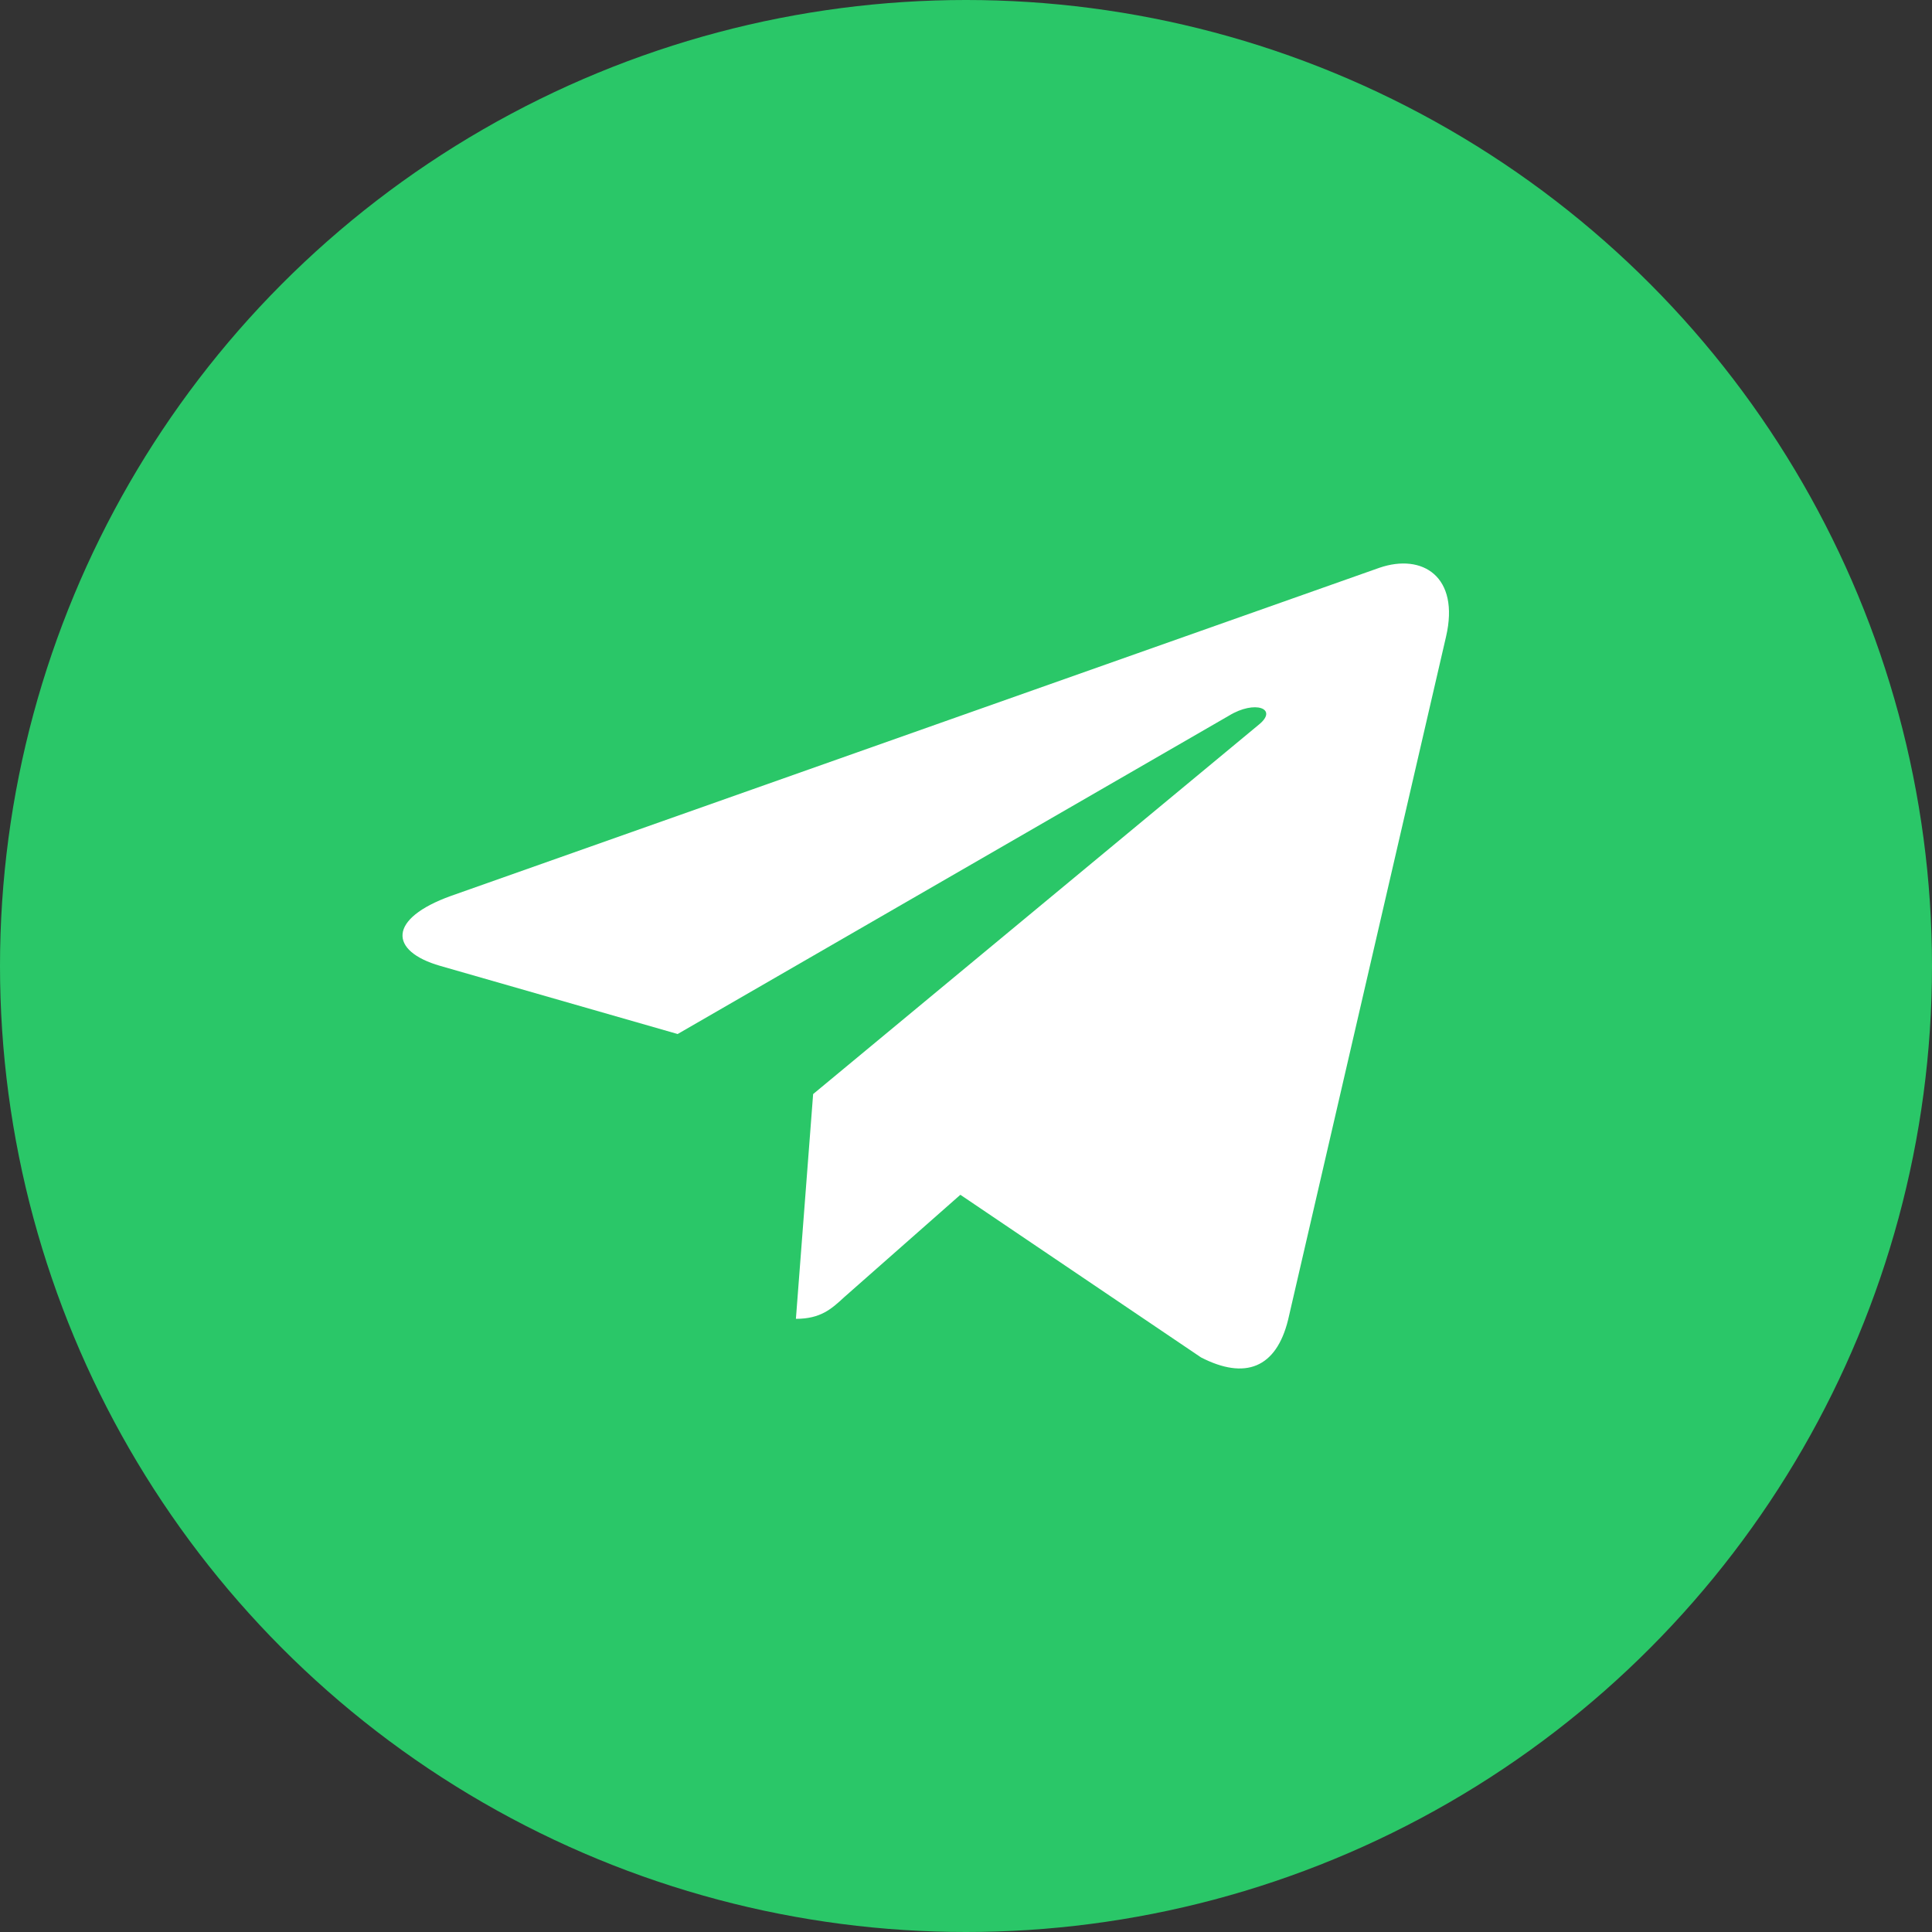
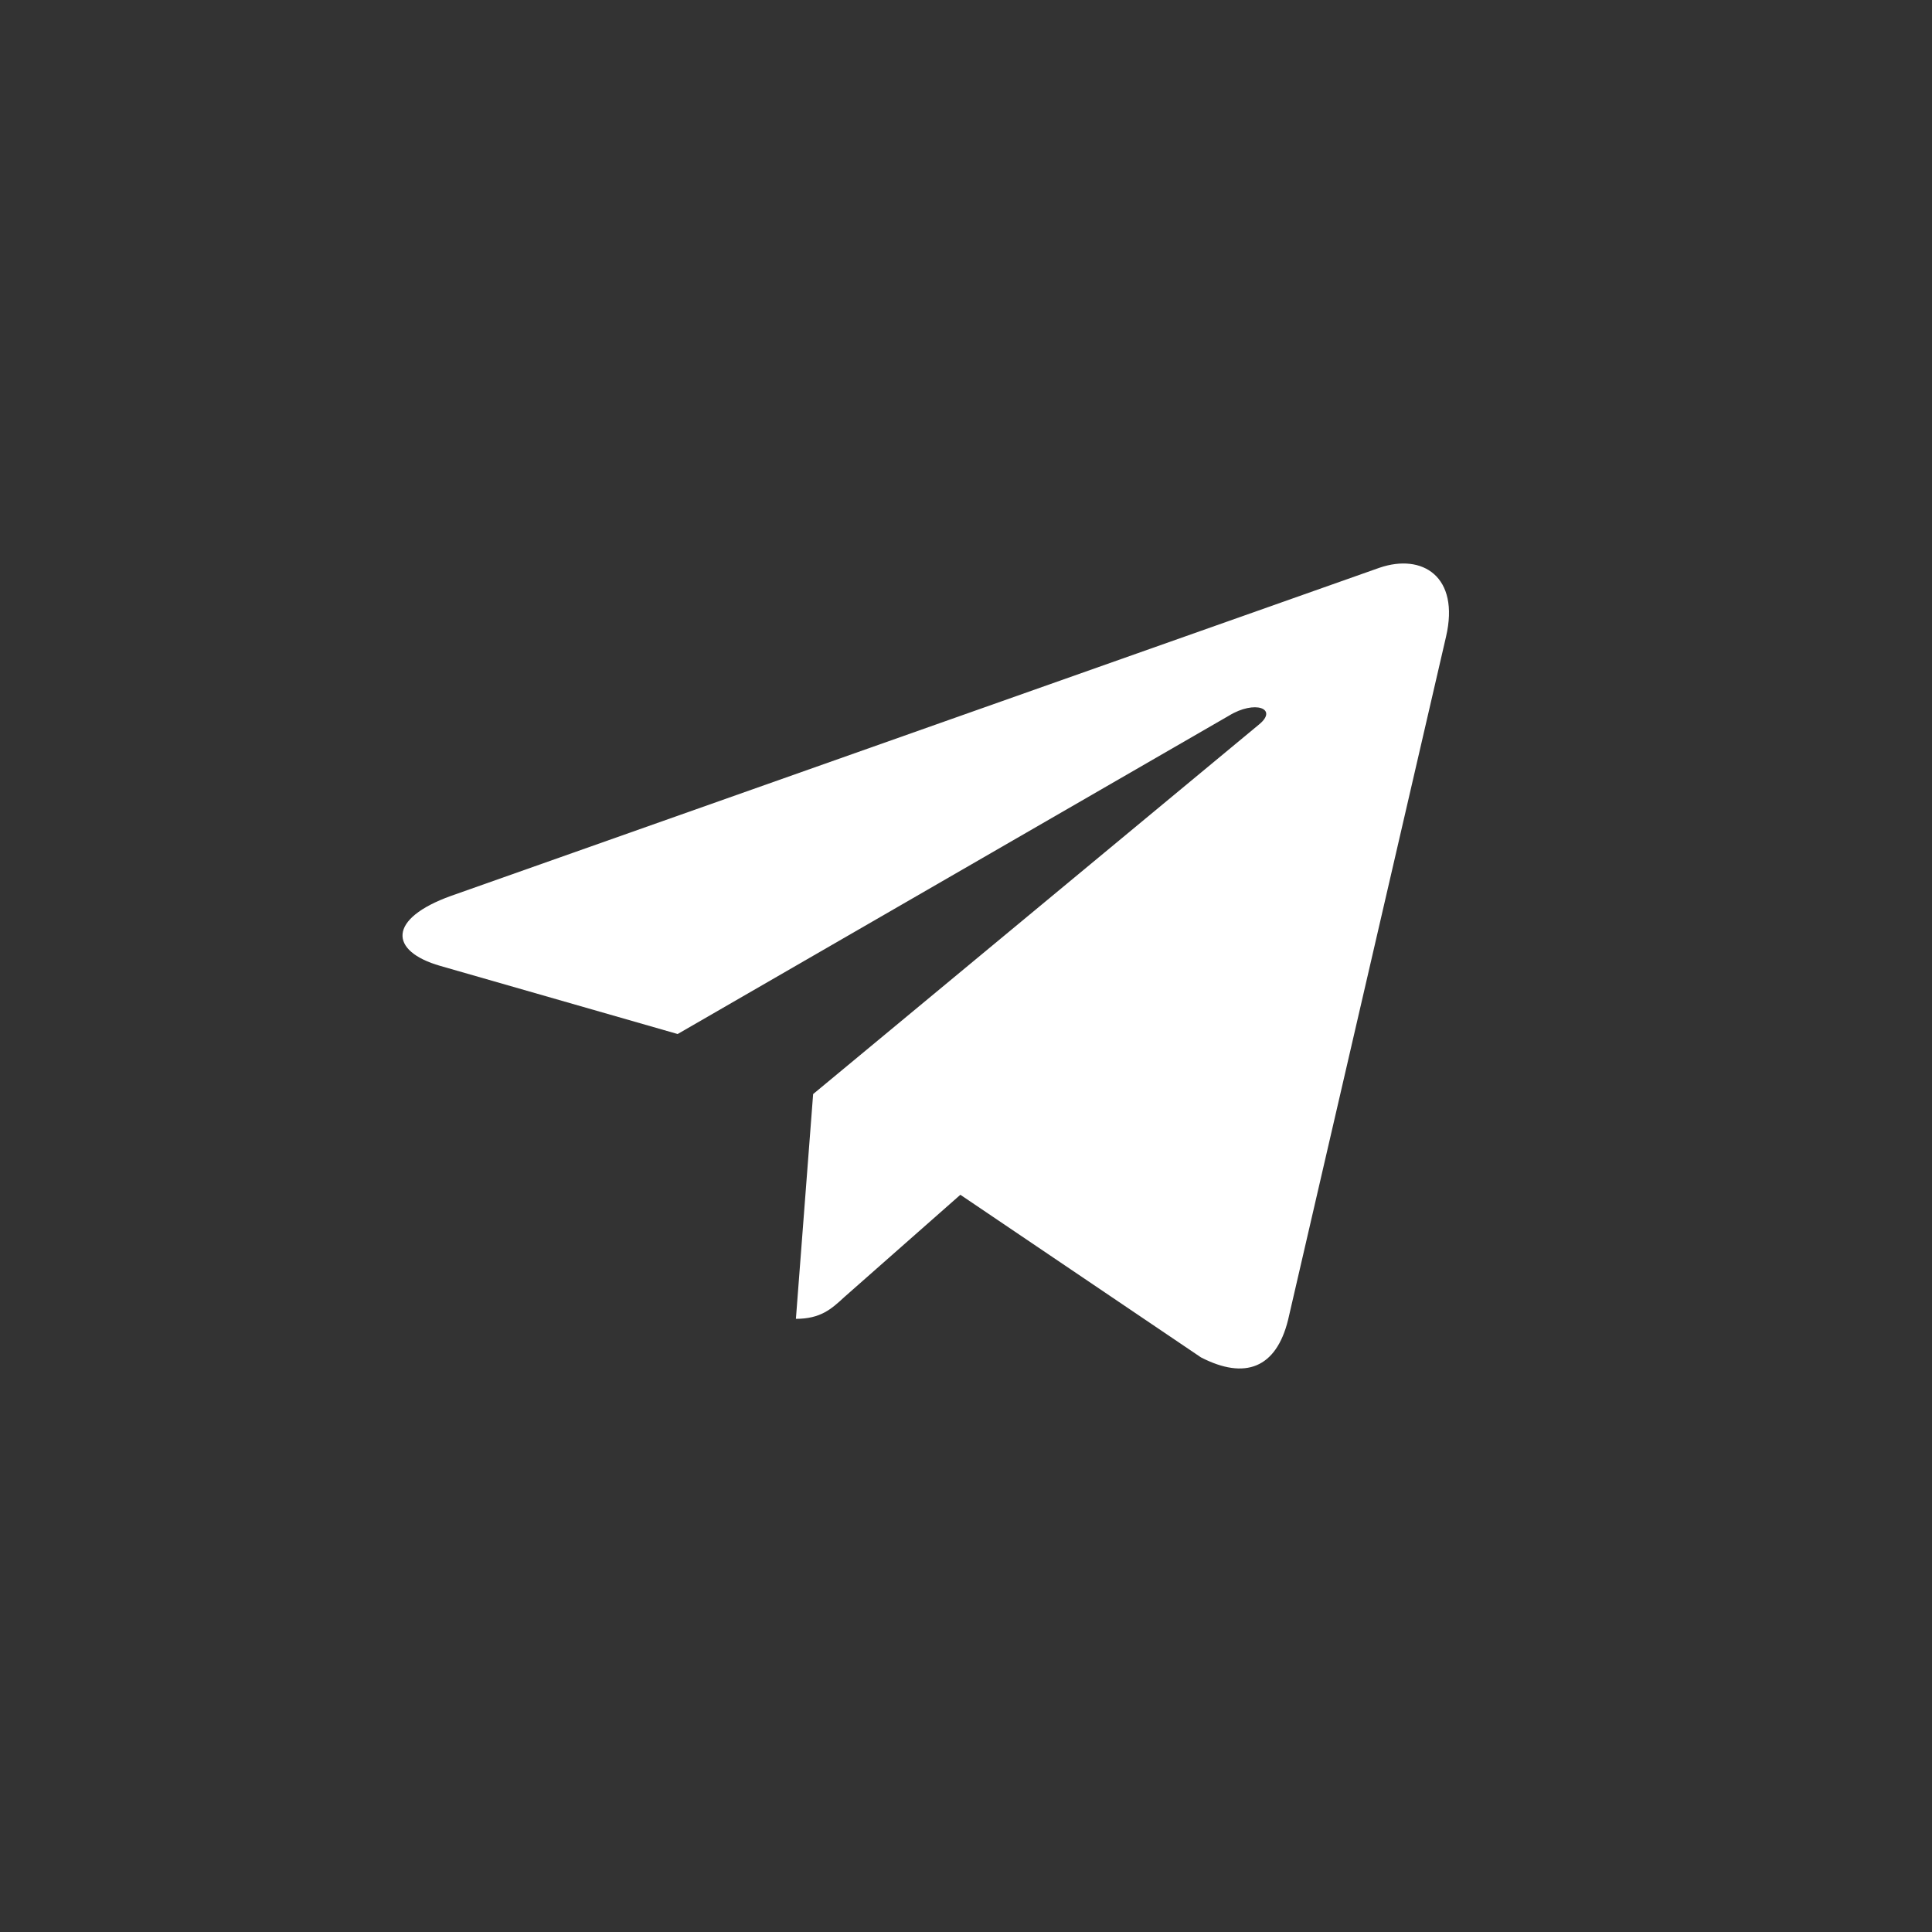
<svg xmlns="http://www.w3.org/2000/svg" width="24" height="24" viewBox="0 0 24 24" fill="none">
  <rect x="0" y="0" width="24" height="24" fill="#333333" stroke="none" />
-   <circle cx="12" cy="12" r="12" fill="#2AC768" />
  <path d="M17.963 7.91L16.001 16.396C15.853 16.995 15.467 17.144 14.919 16.862L11.93 14.842L10.487 16.114C10.328 16.261 10.194 16.383 9.887 16.383L10.101 13.591L15.641 8.999C15.882 8.802 15.589 8.693 15.267 8.89L8.418 12.845L5.47 11.999C4.828 11.815 4.817 11.411 5.603 11.129L17.136 7.053C17.67 6.87 18.137 7.162 17.963 7.91Z" fill="white" />
</svg>